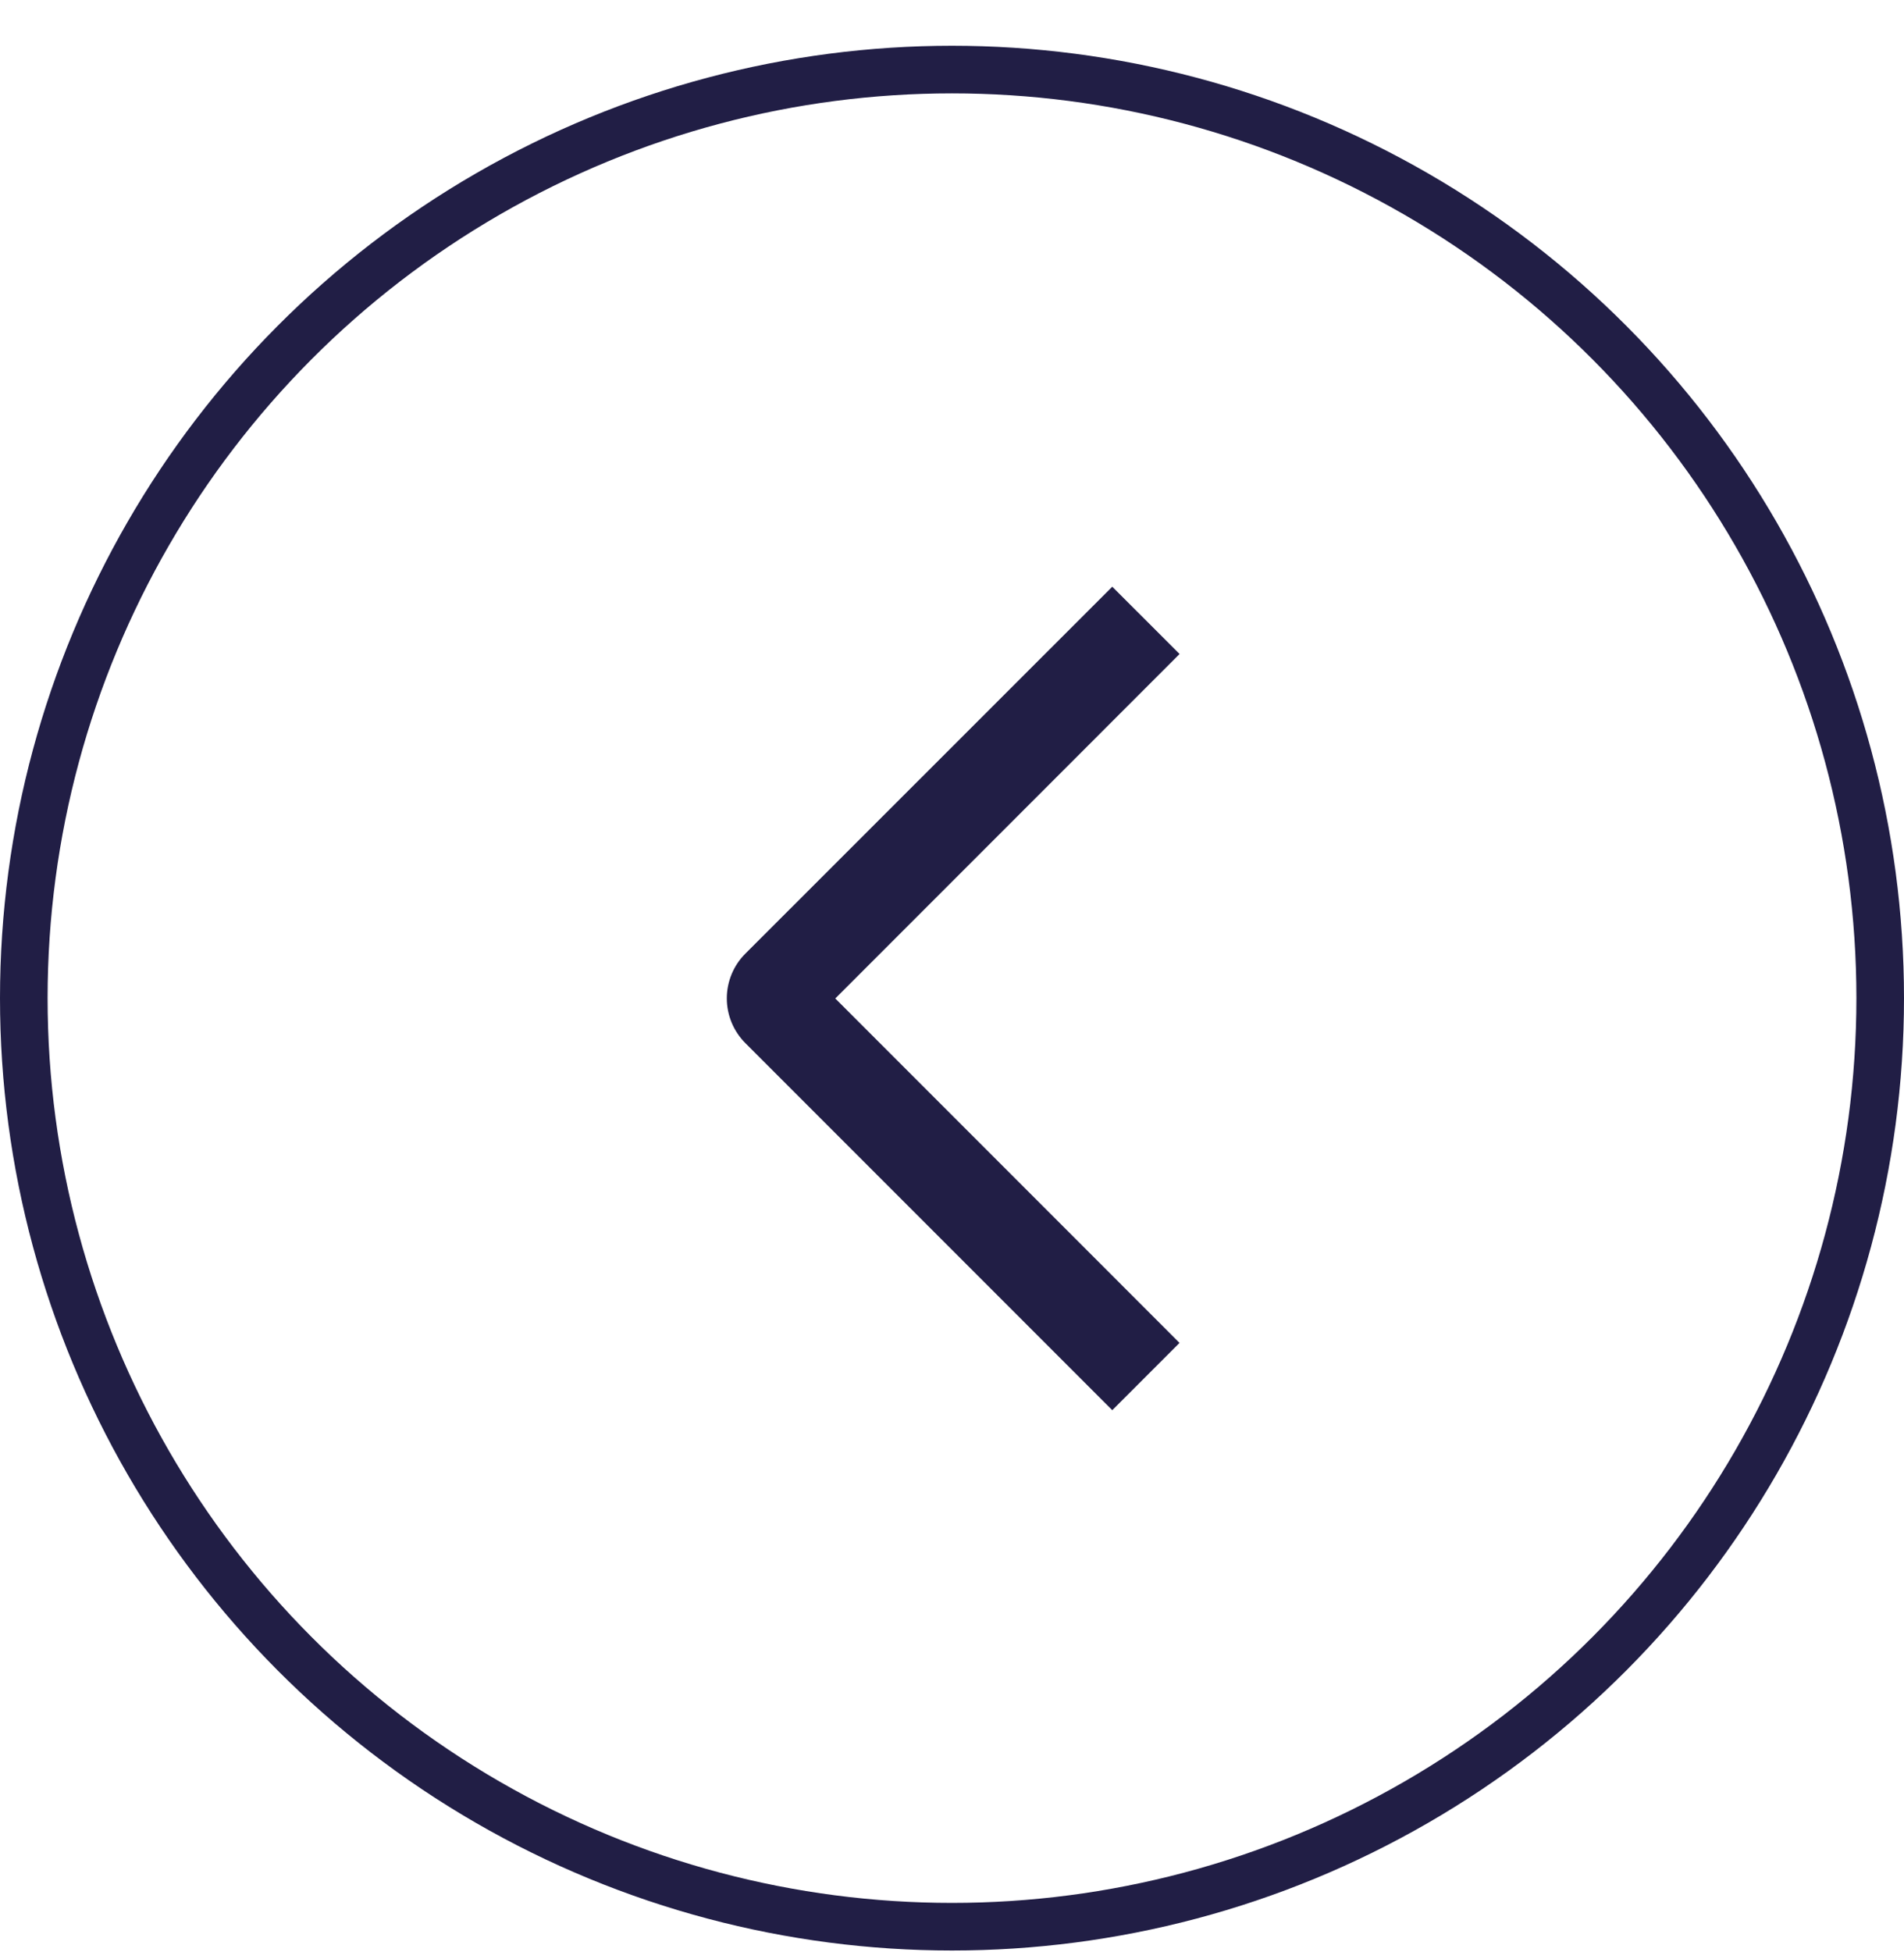
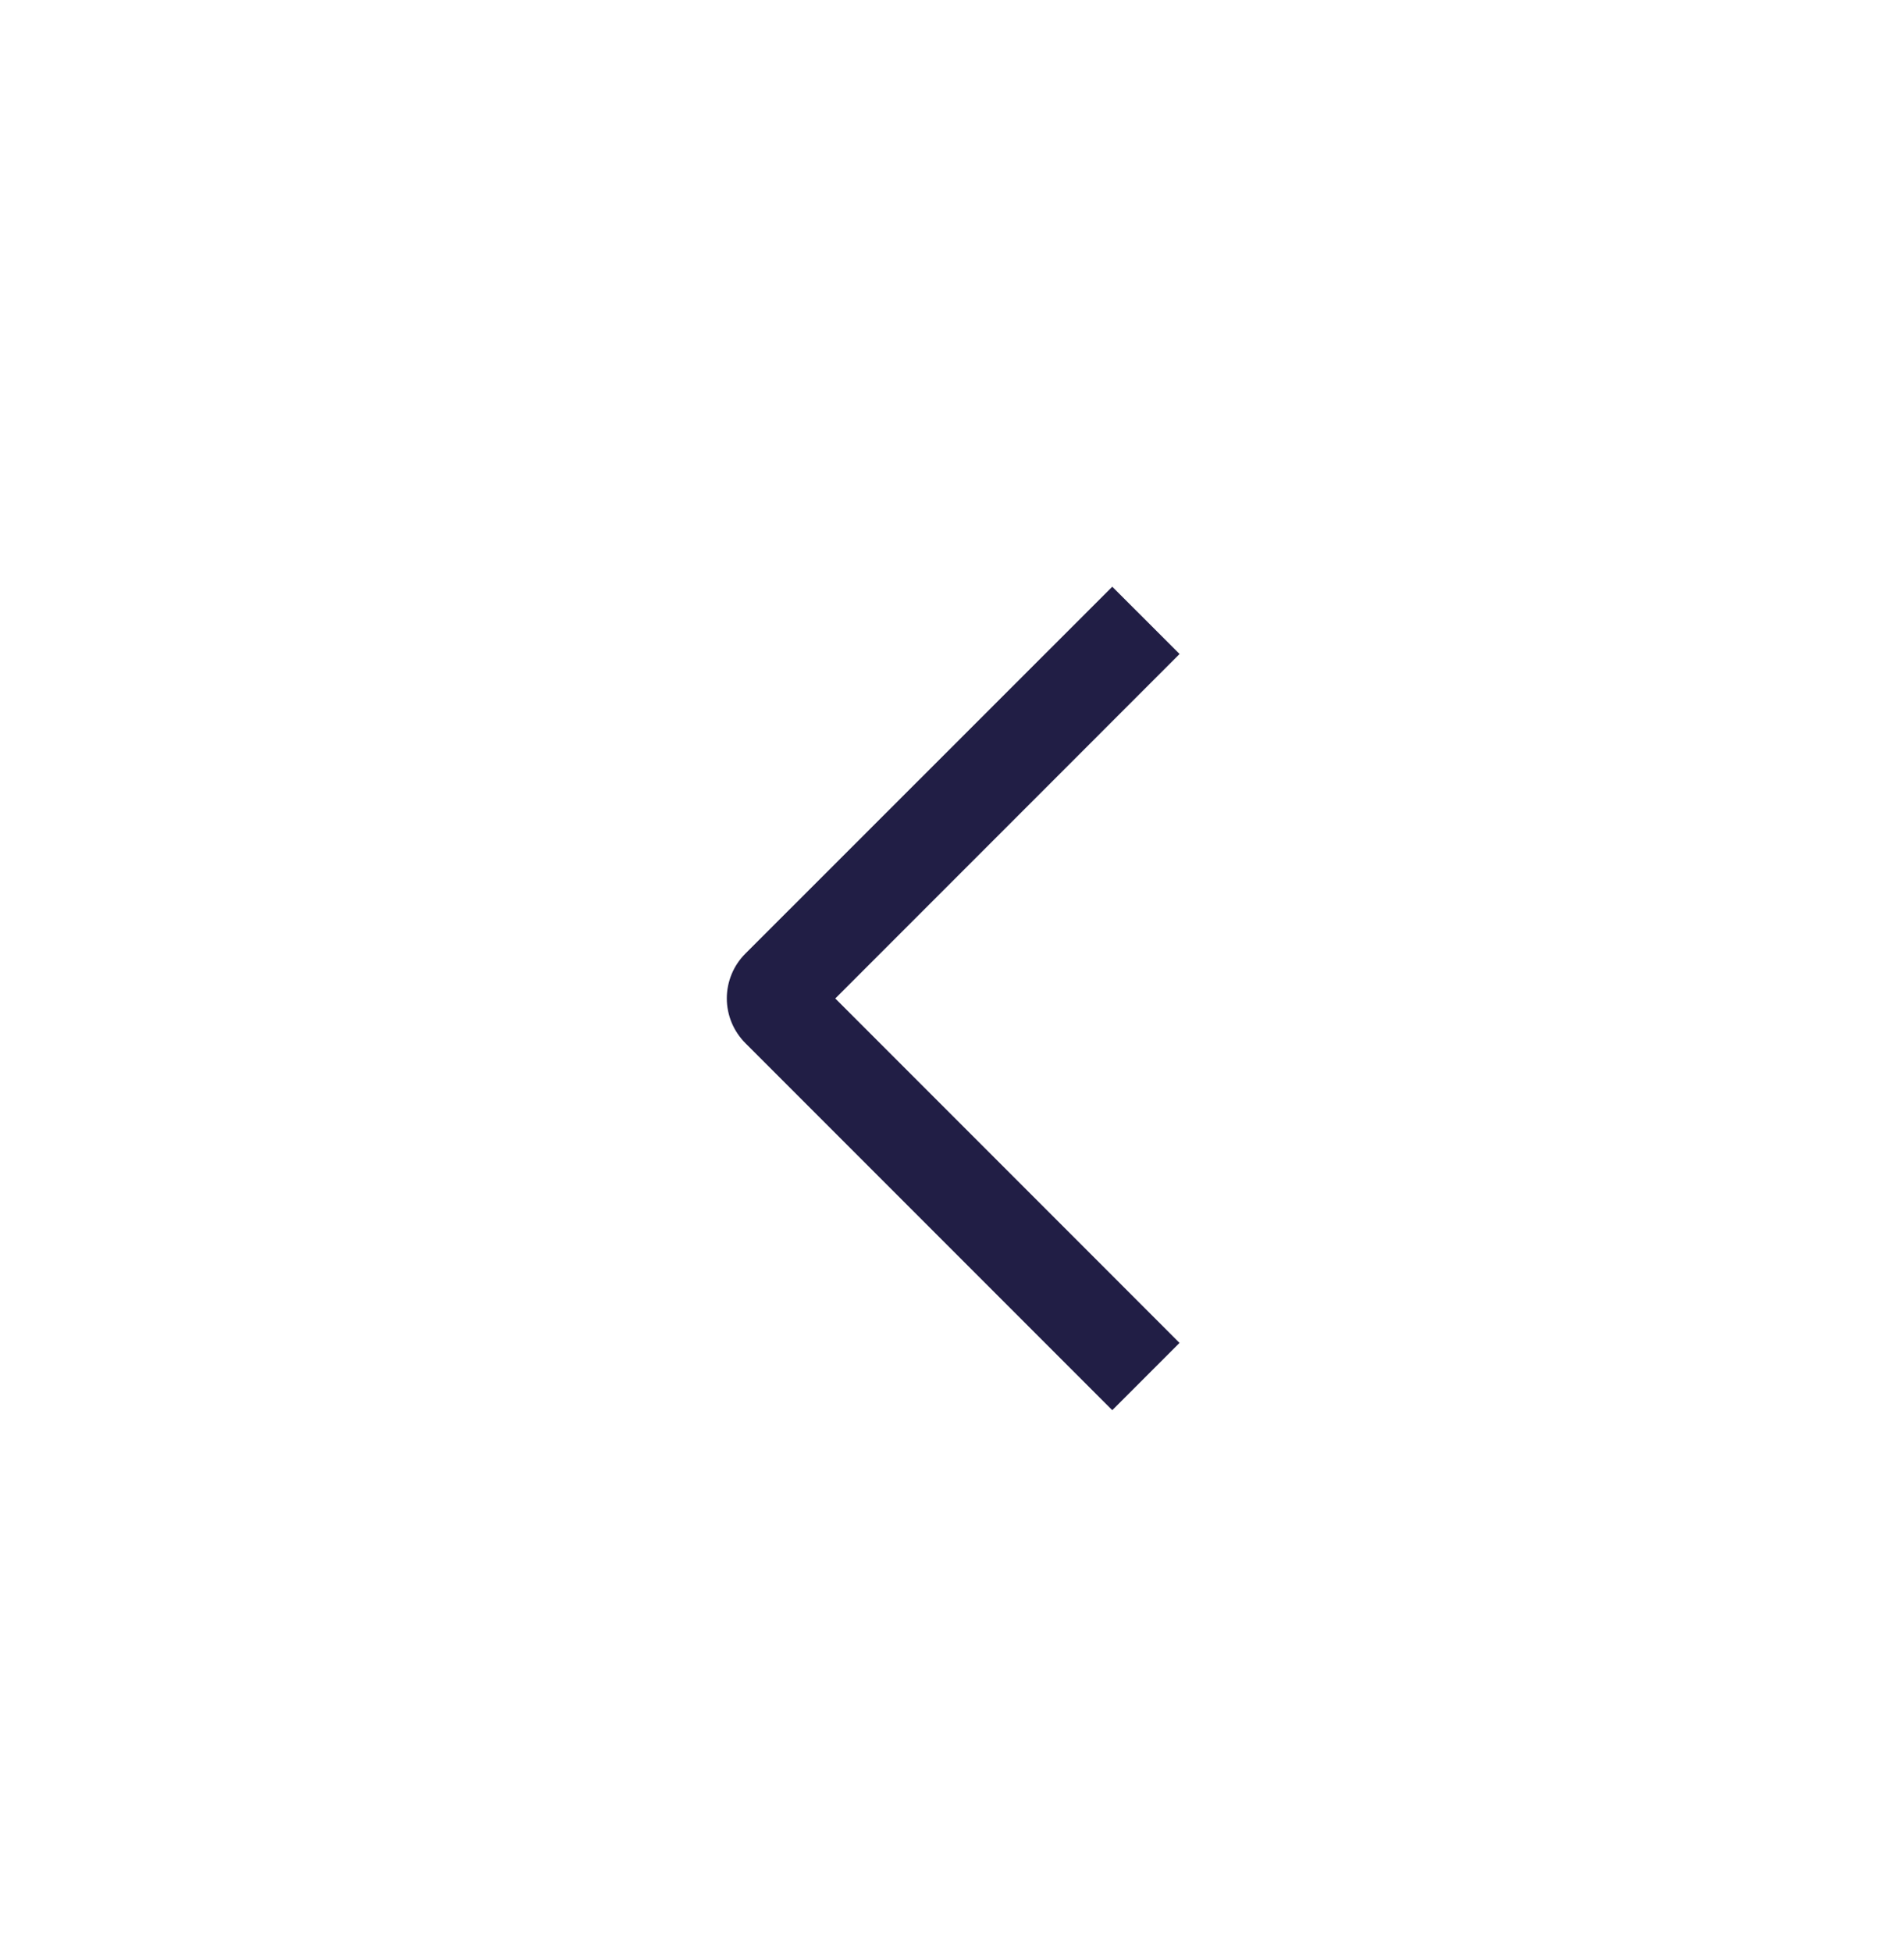
<svg xmlns="http://www.w3.org/2000/svg" width="40" height="41" viewBox="0 0 40 41" fill="none">
-   <circle cx="20" cy="20.961" r="19.5" stroke="#211E45" />
  <path d="M24.781 13.734L23.367 12.321L15.661 20.024C15.537 20.147 15.438 20.294 15.371 20.456C15.304 20.617 15.269 20.791 15.269 20.966C15.269 21.141 15.304 21.314 15.371 21.476C15.438 21.637 15.537 21.784 15.661 21.908L23.367 29.614L24.78 28.201L17.548 20.968L24.781 13.734Z" fill="#211E45" />
</svg>